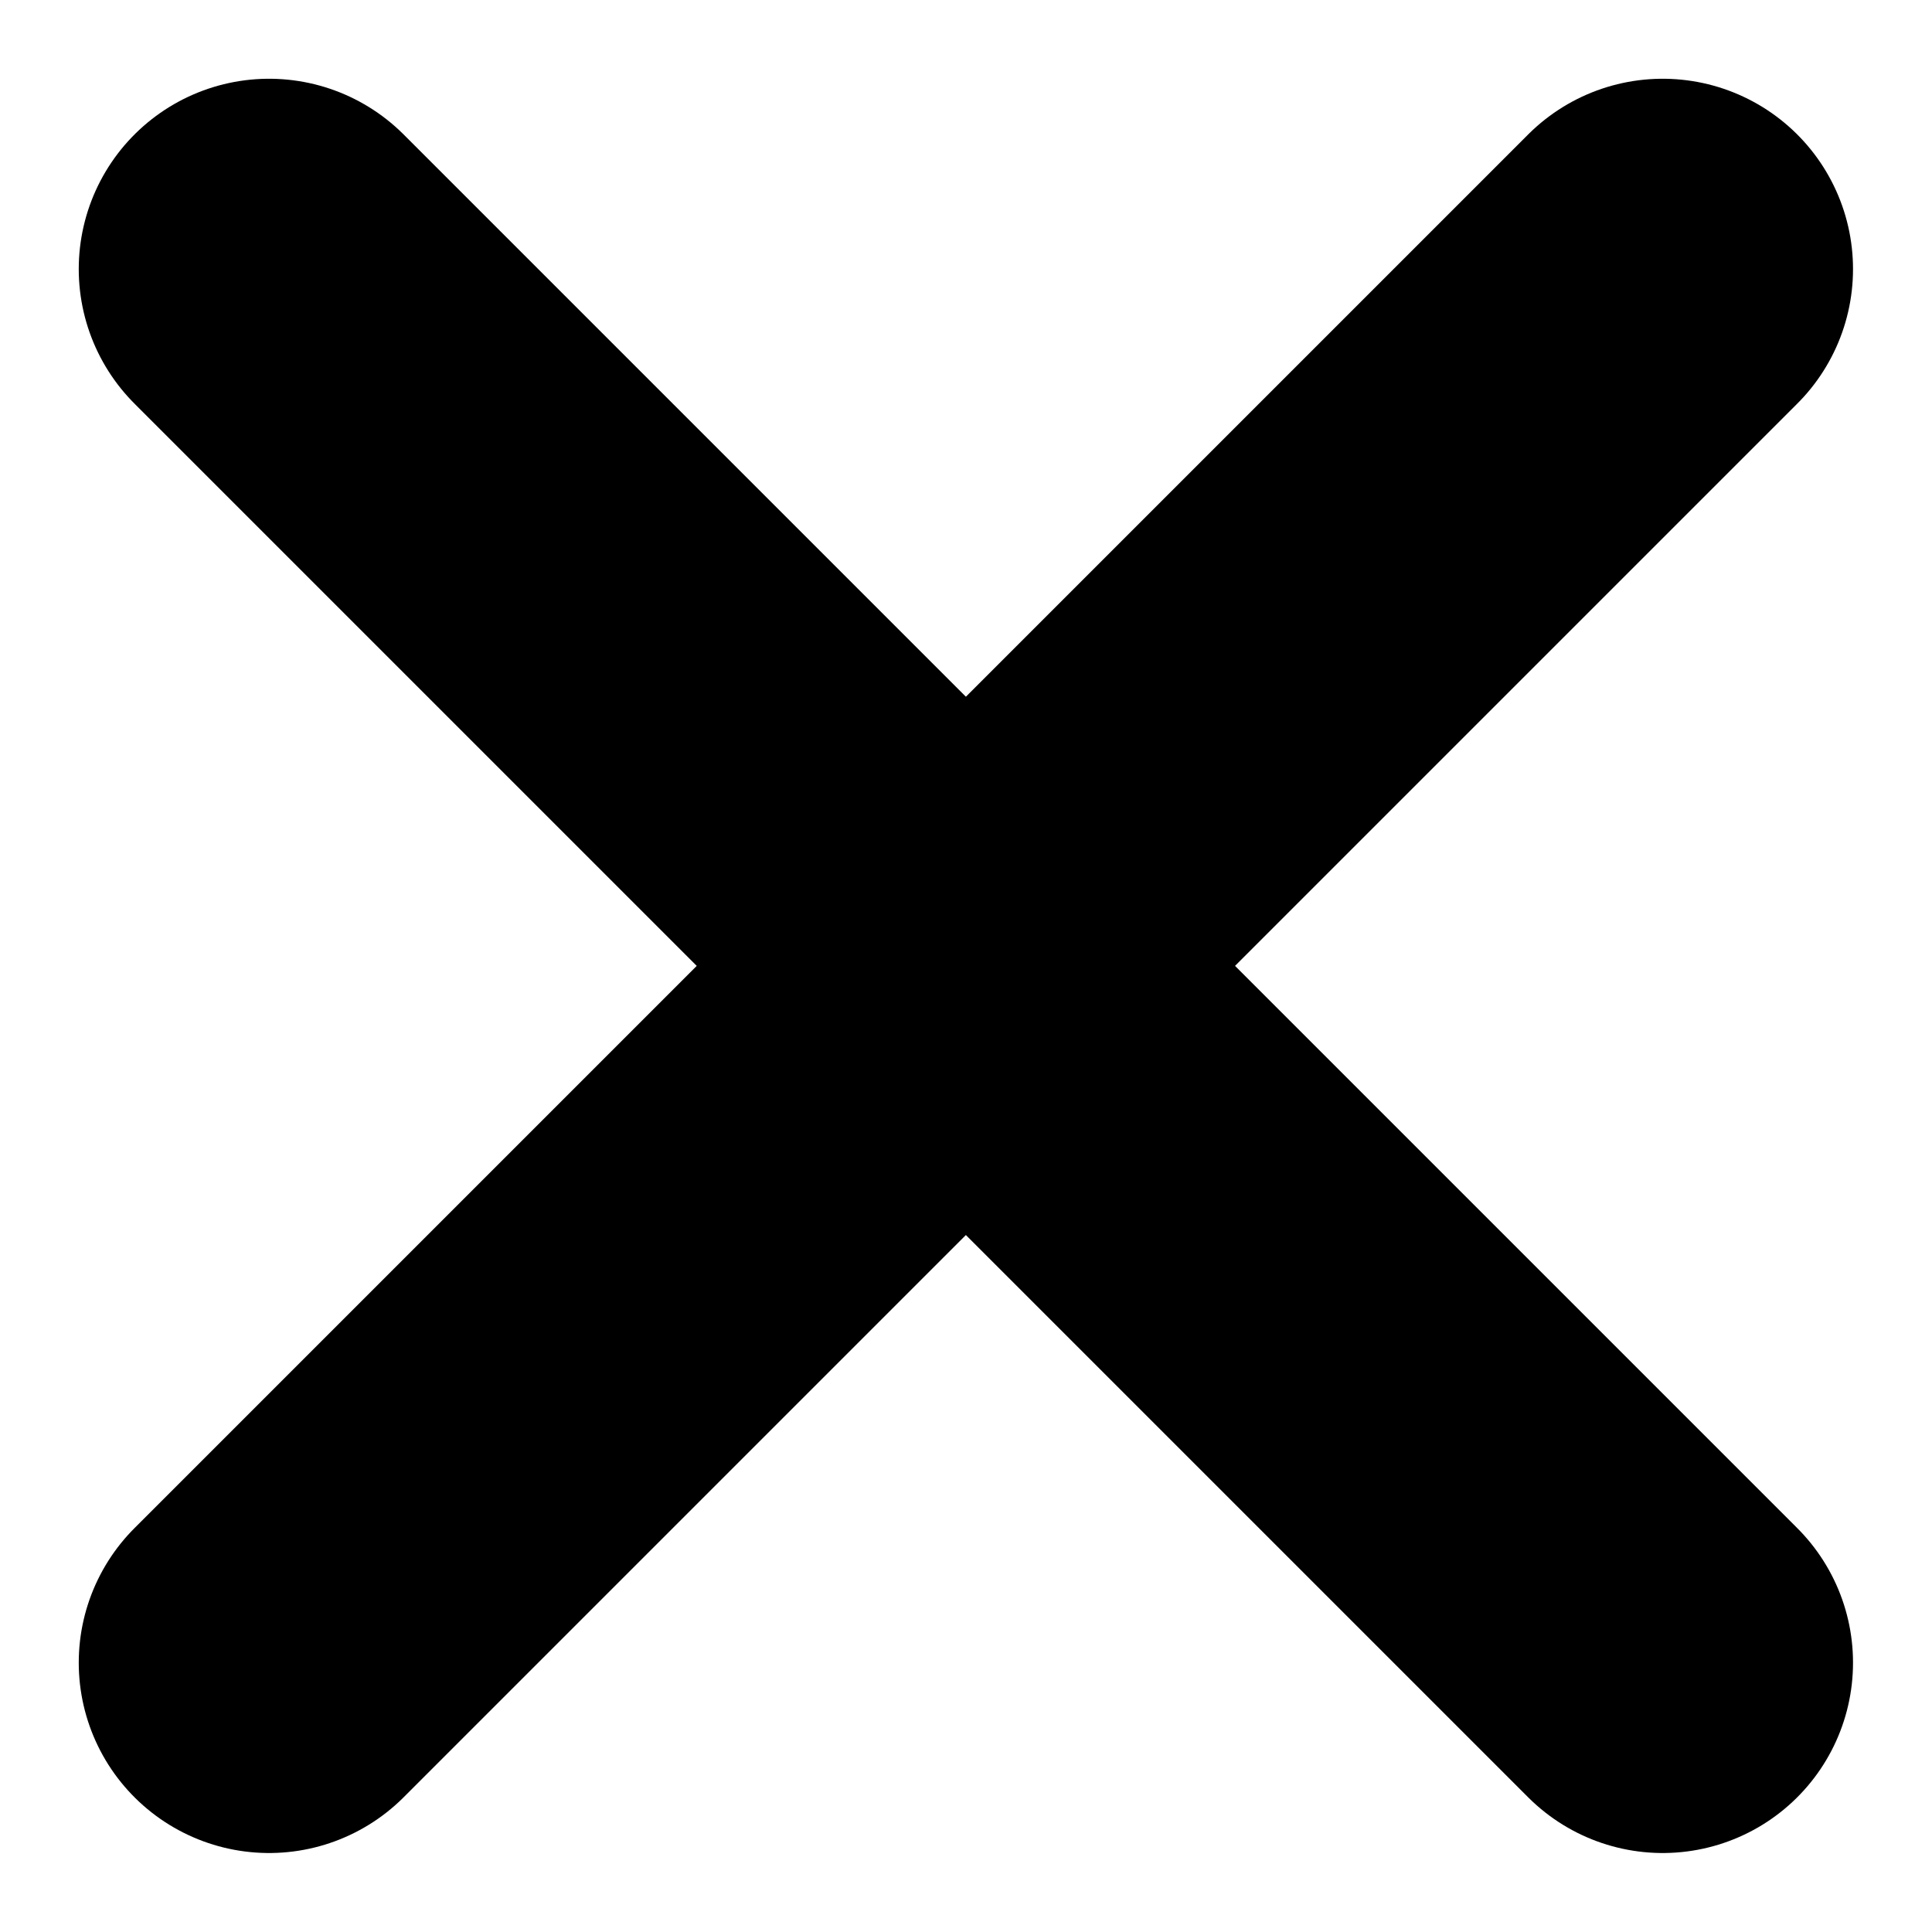
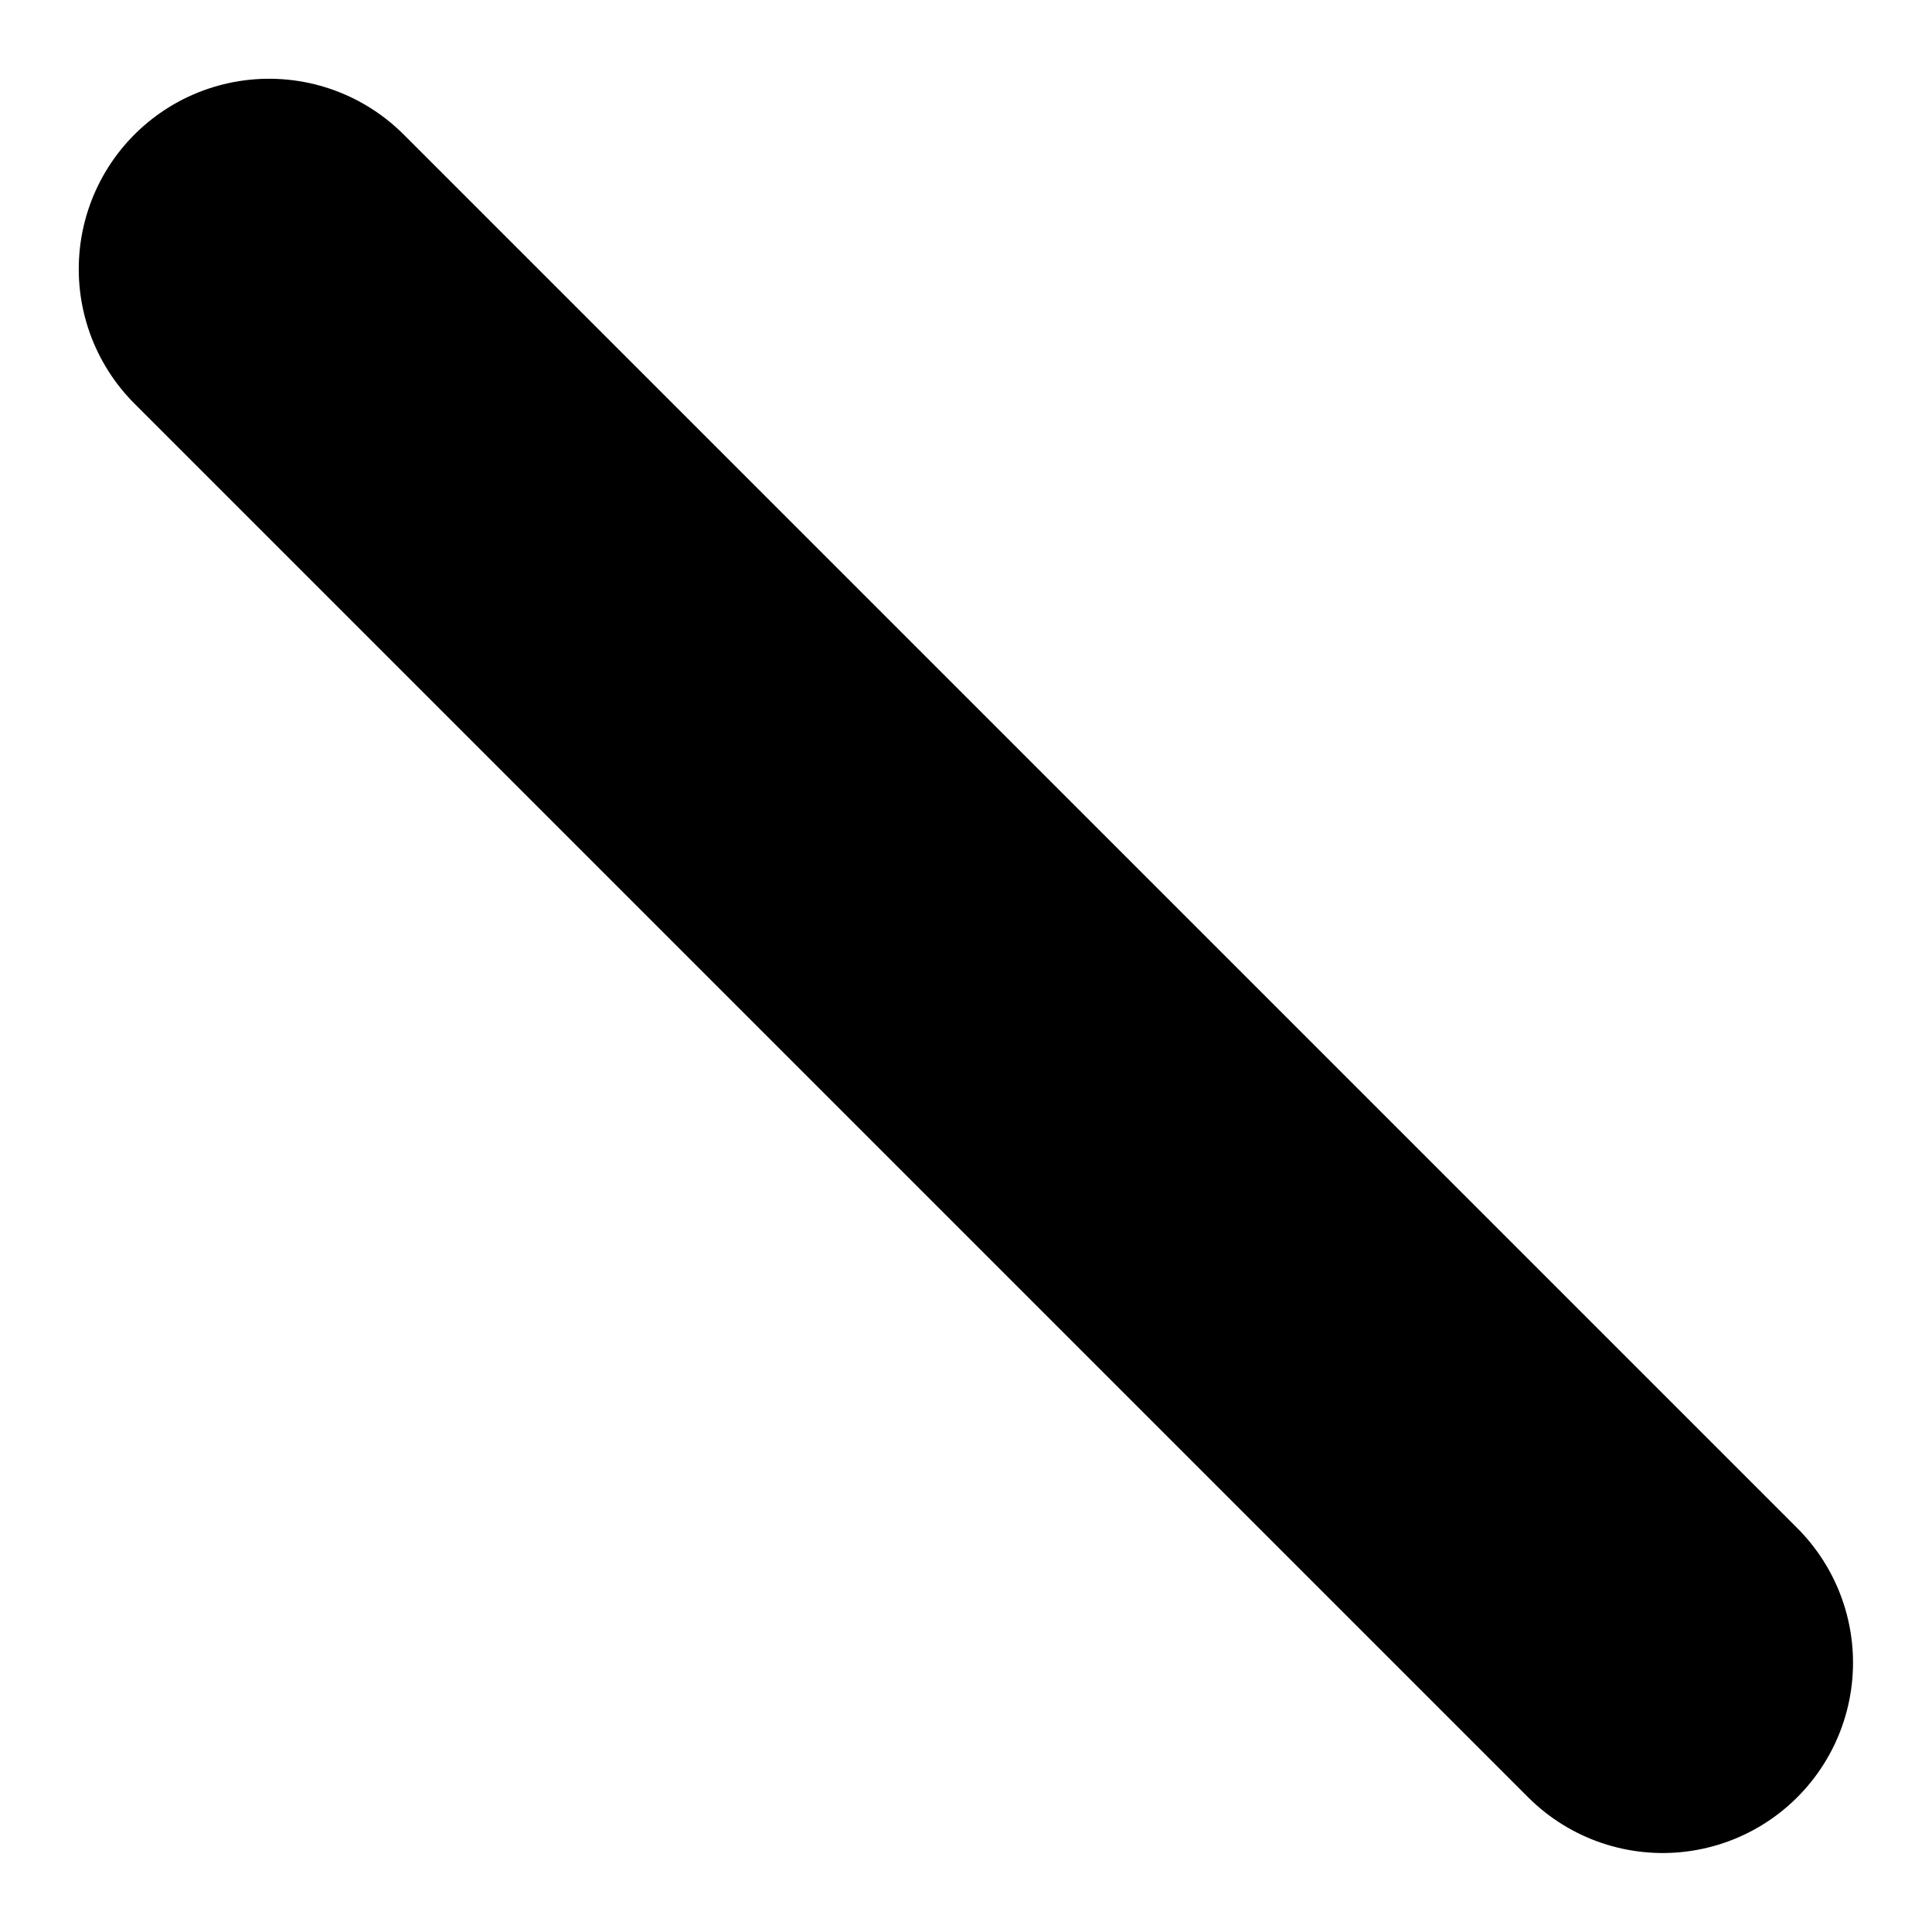
<svg xmlns="http://www.w3.org/2000/svg" width="8.121" height="8.121" viewBox="0 0 8.121 8.121">
  <g transform="translate(-329.869 -319.369)">
    <line x2="5.858" y2="5.858" transform="translate(331 320.5)" fill="none" stroke="#000" stroke-linecap="round" stroke-width="1.6" />
-     <line x1="5.858" y2="5.858" transform="translate(331 320.5)" fill="none" stroke="#000" stroke-linecap="round" stroke-width="1.6" />
  </g>
</svg>